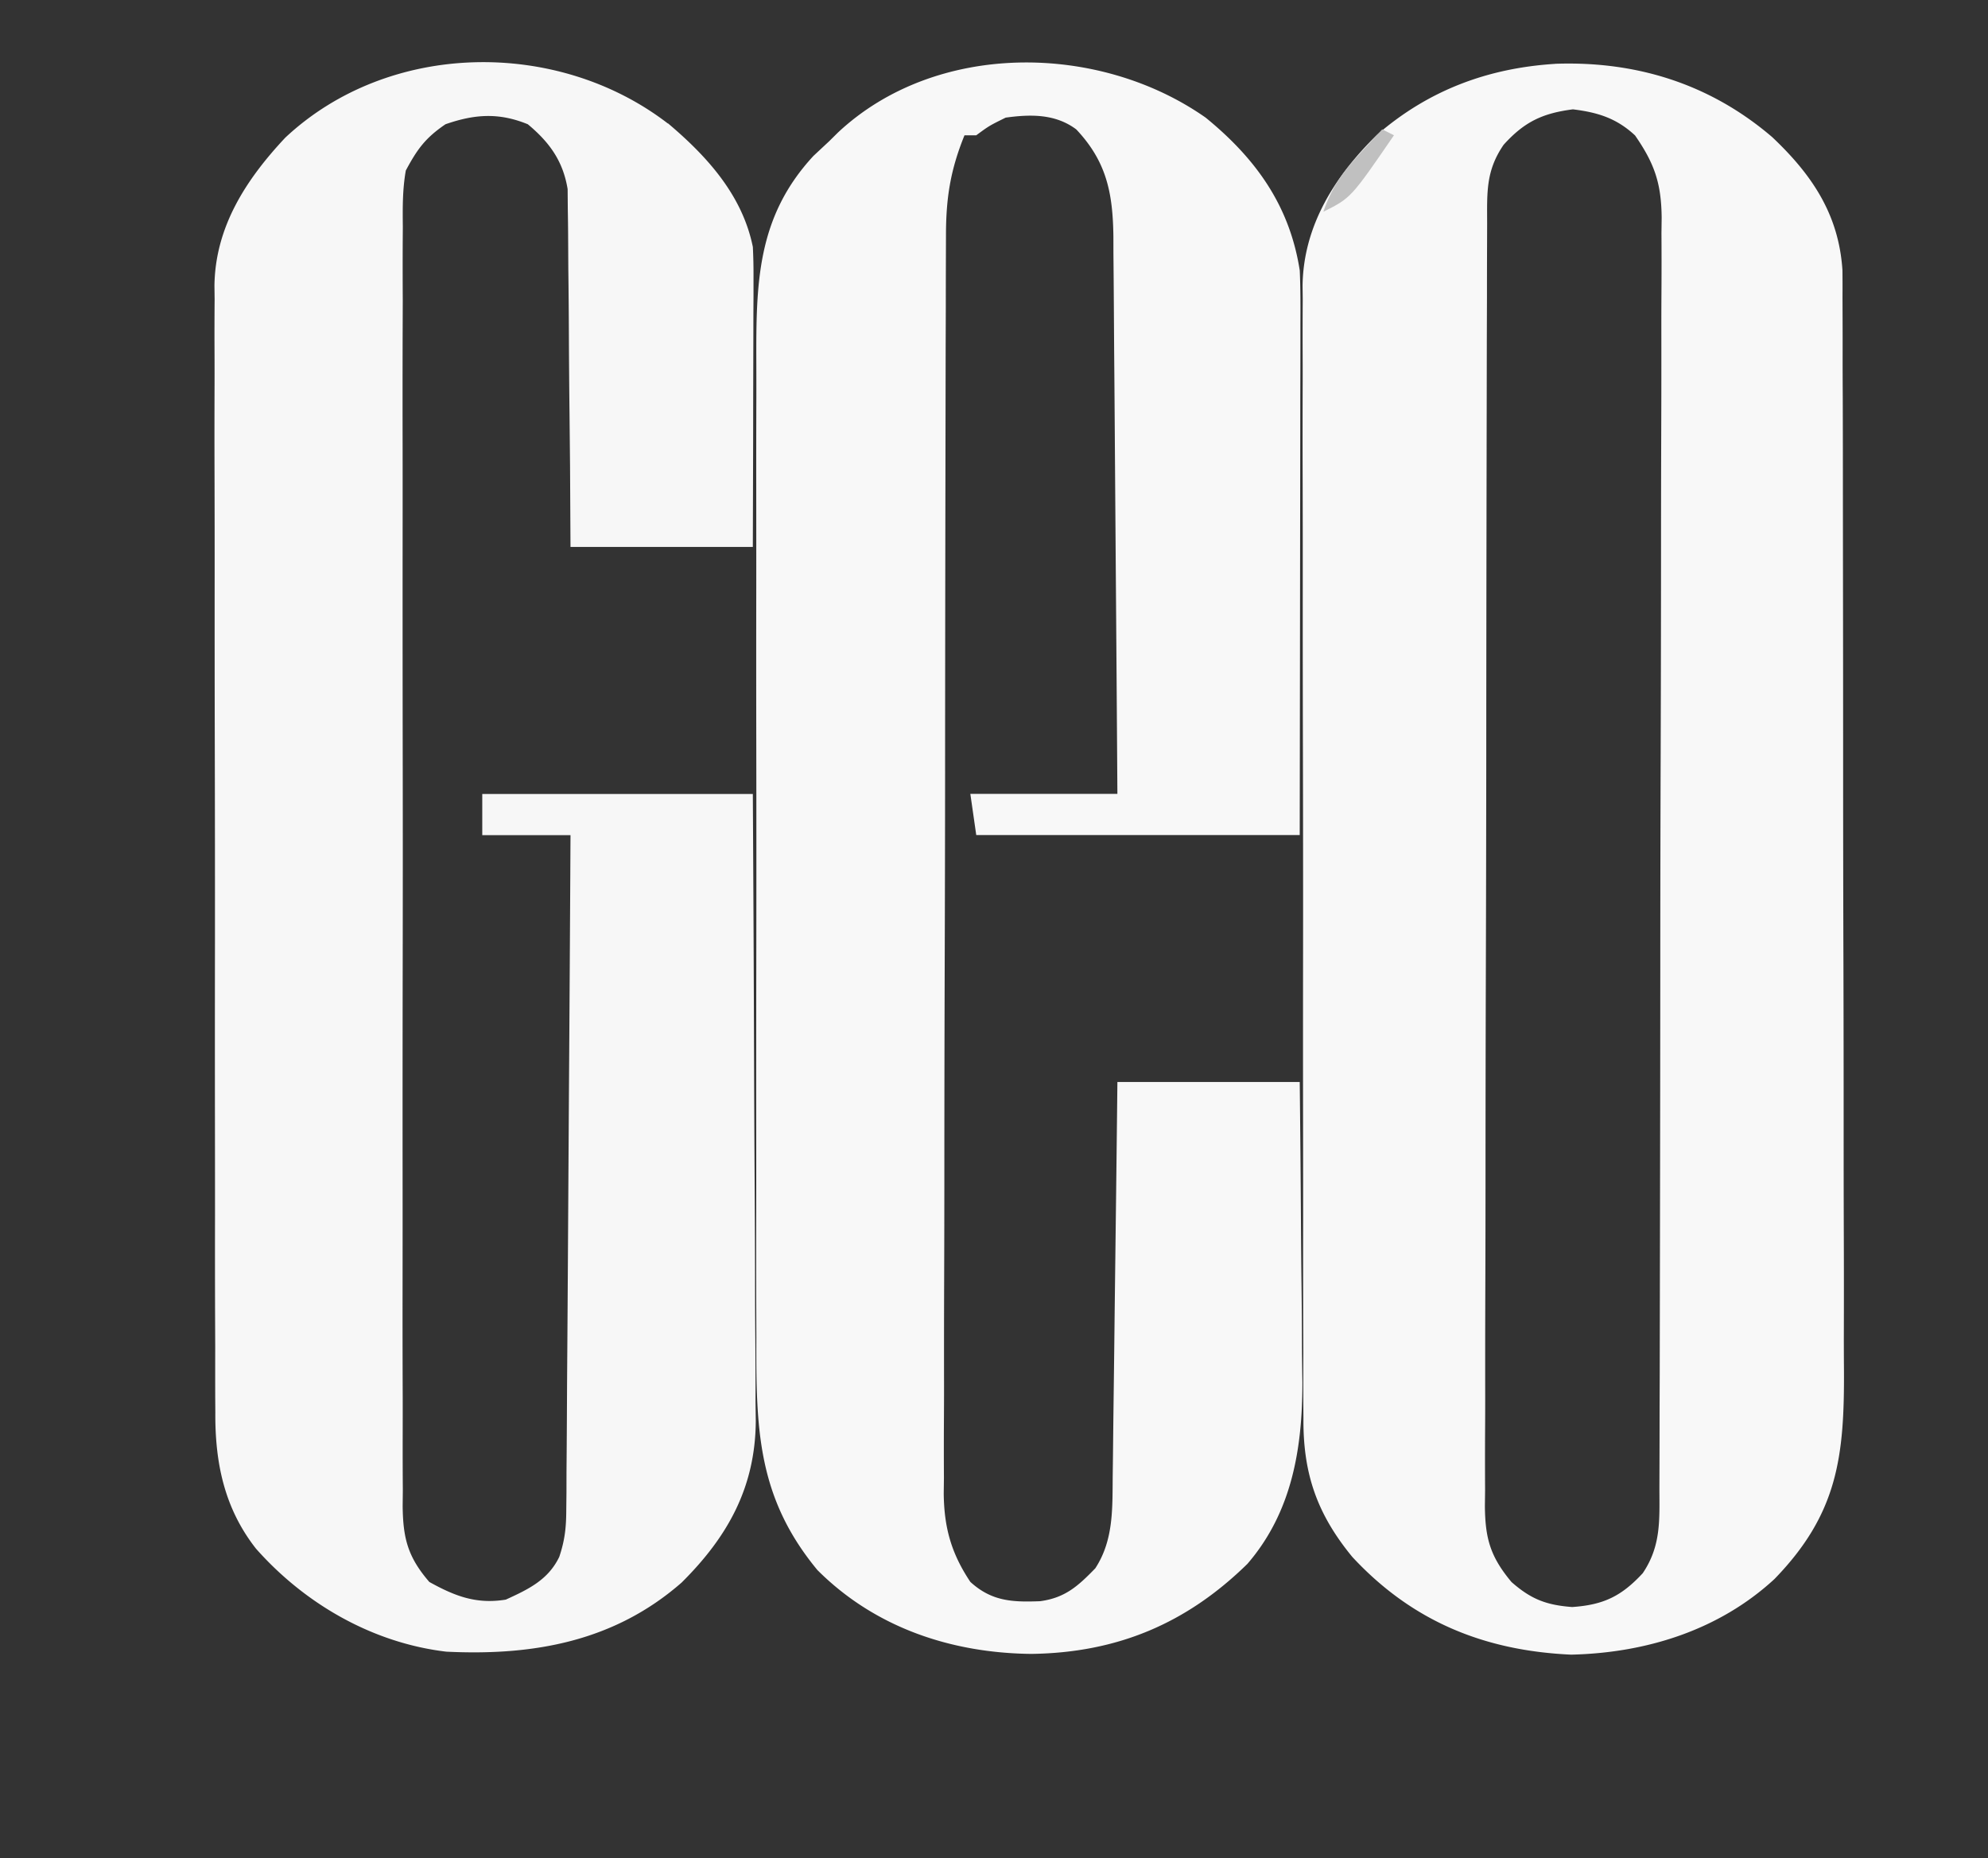
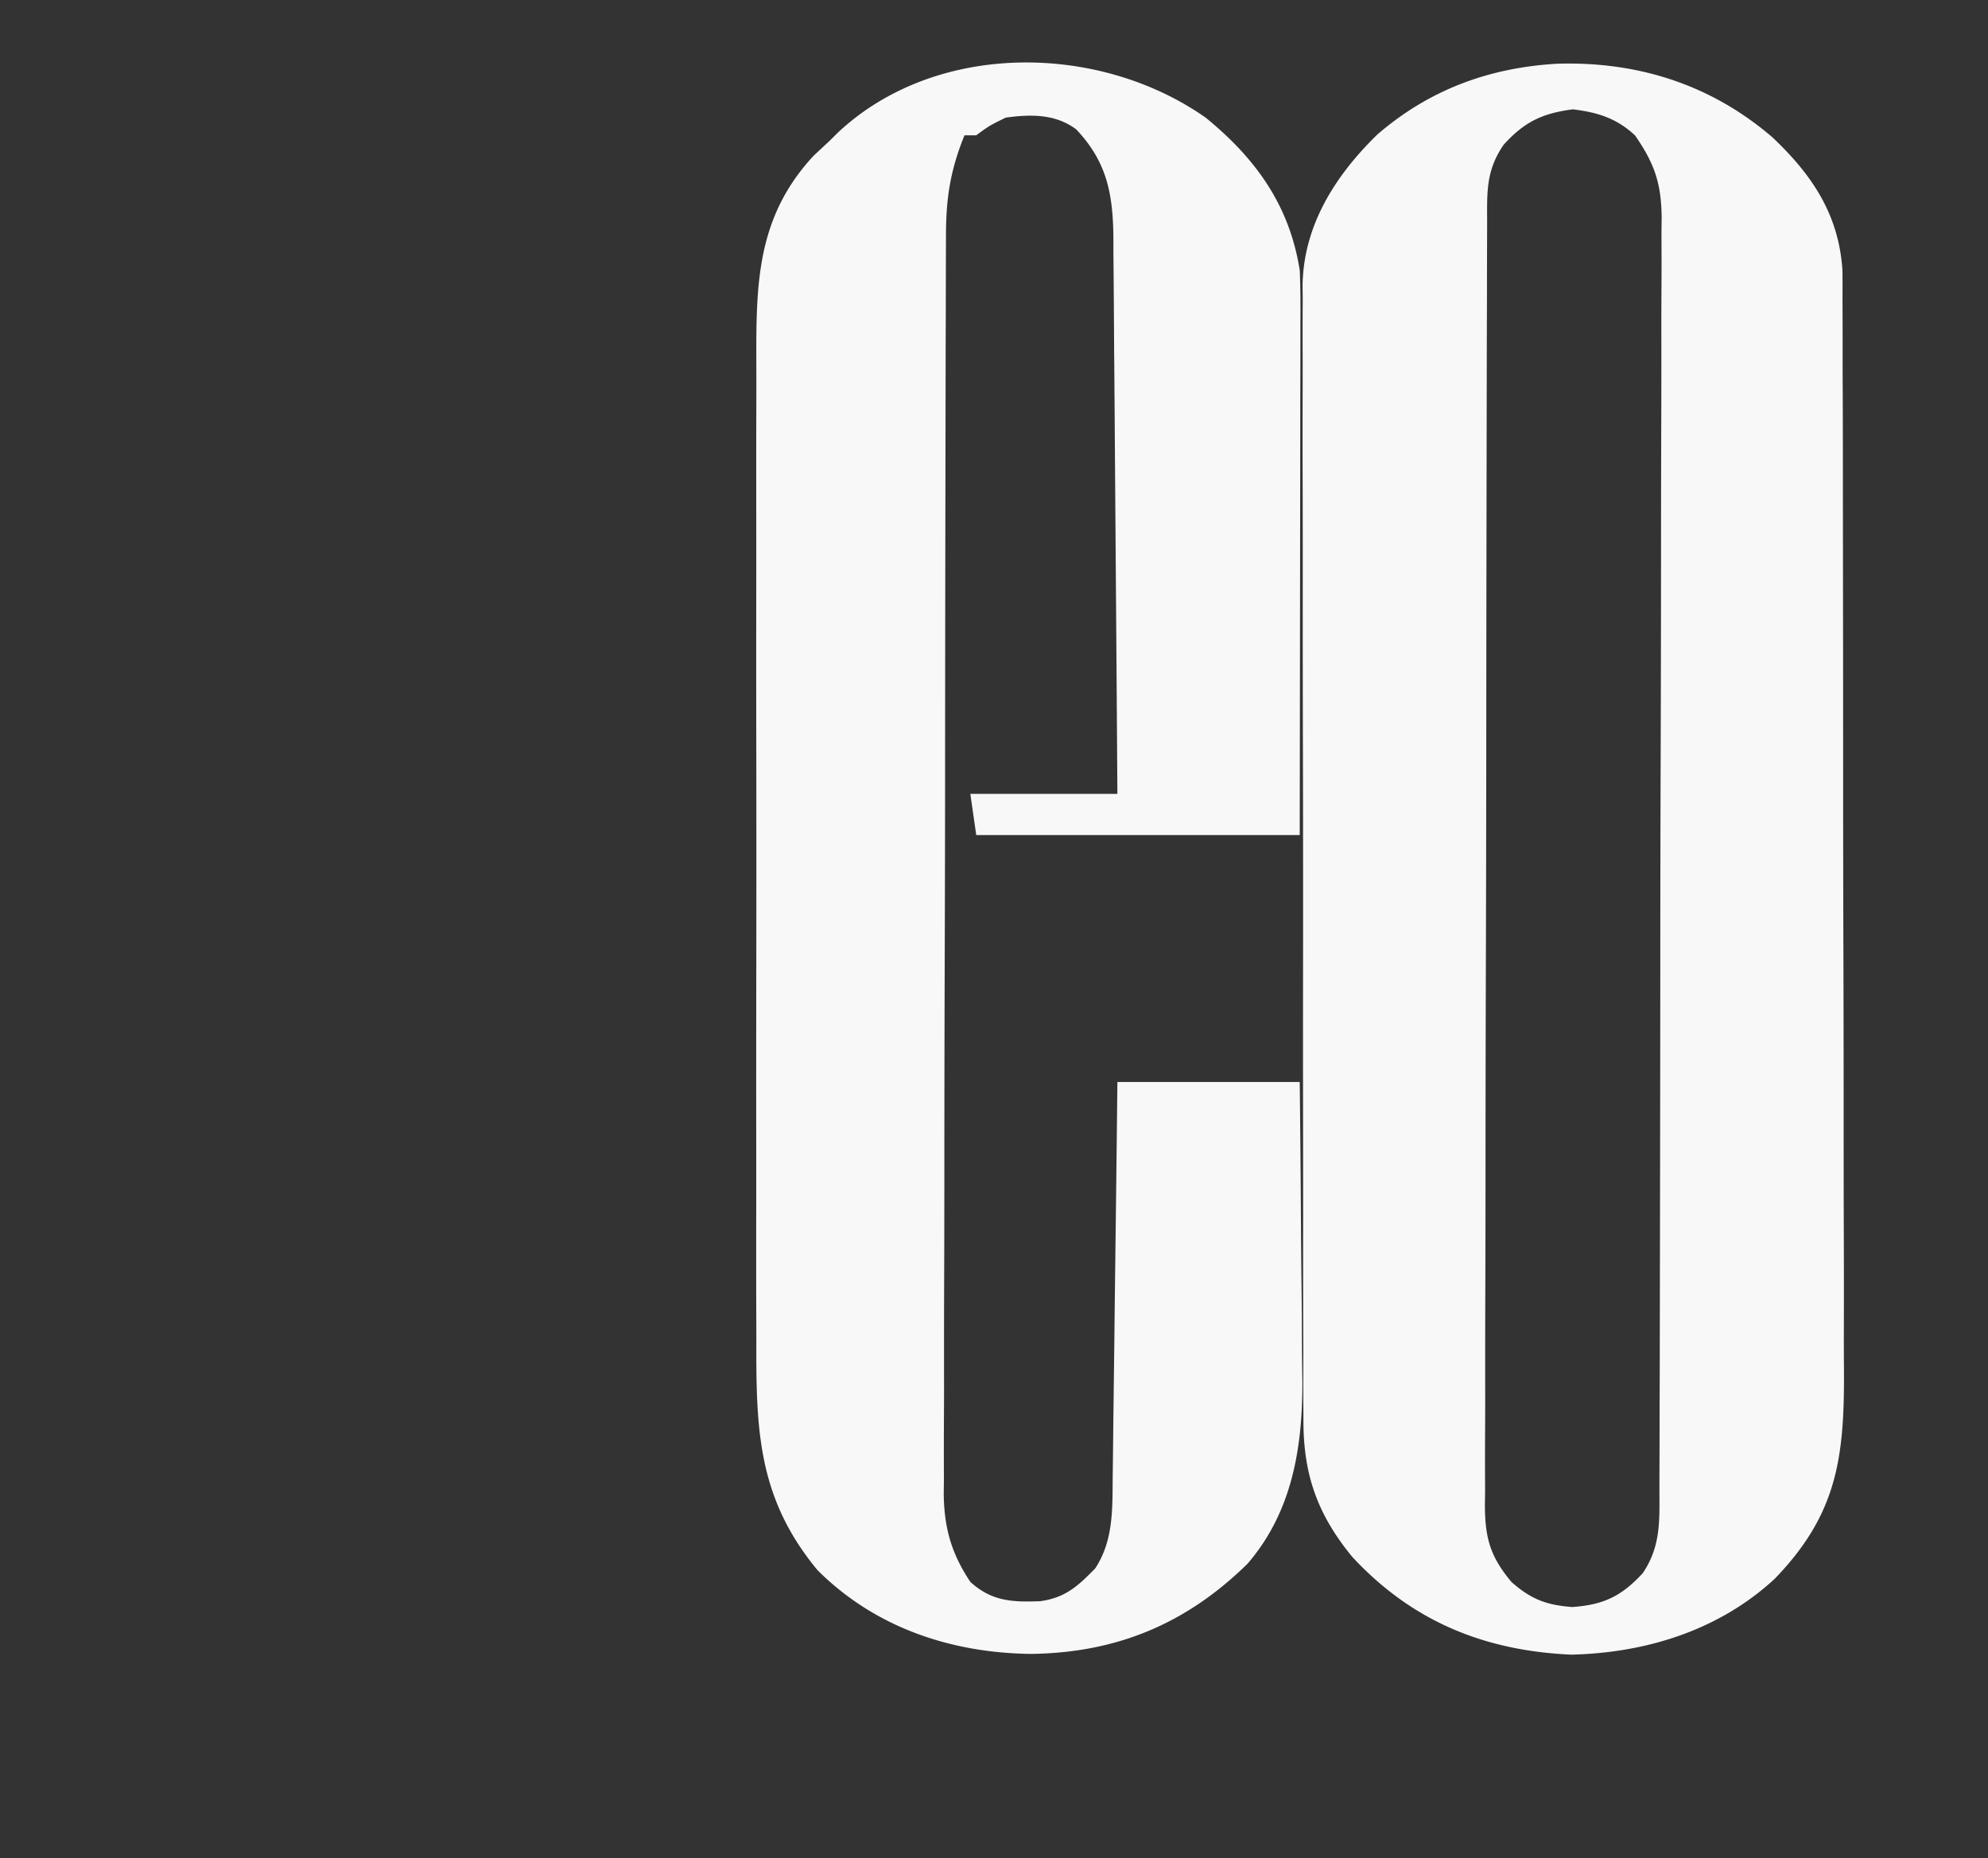
<svg xmlns="http://www.w3.org/2000/svg" width="70" height="65.444" viewBox="0 0 70 65.444">
  <rect x="0" y="0" width="70" height="65.444" fill="#333333" stroke="none" />
  <path d="M54.759 2.247c2.868 -0.103 5.465 0.715 7.643 2.582 1.4 1.323 2.346 2.723 2.473 4.69q0.005 0.475 0.002 0.951l0.002 0.532q0.004 0.881 0.002 1.759 0.001 0.632 0.005 1.264 0.005 1.715 0.005 3.43l0.002 2.144q0.006 3.742 0.006 7.484 0 3.485 0.011 6.97 0.008 2.995 0.007 5.989 0 1.787 0.006 3.575 0.006 1.682 0.001 3.364 -0.001 0.616 0.004 1.232c0.018 3.079 -0.213 5.097 -2.448 7.399 -1.952 1.801 -4.516 2.602 -7.158 2.662 -3.065 -0.138 -5.601 -1.175 -7.705 -3.441 -1.247 -1.517 -1.736 -2.94 -1.721 -4.879l-0.004 -0.533a232.167 232.167 0 0 1 0 -1.757l-0.005 -1.265a838.833 838.833 0 0 1 -0.002 -3.428q0 -1.432 -0.002 -2.864 -0.005 -3.379 0 -6.757a2055.667 2055.667 0 0 0 -0.006 -6.966q-0.007 -2.994 -0.005 -5.987 0.001 -1.786 -0.004 -3.572 -0.005 -1.68 0.001 -3.36 0.001 -0.615 -0.002 -1.231 -0.002 -0.841 0.004 -1.685l-0.006 -0.488c0.028 -2.115 1.146 -3.871 2.626 -5.317 1.808 -1.565 3.892 -2.345 6.266 -2.495m-1.806 2.841c-0.643 0.93 -0.587 1.699 -0.587 2.8l-0.002 0.599q-0.004 0.999 -0.004 1.996l-0.005 1.427 -0.007 3.885 -0.004 2.426a7532 7532 0 0 0 -0.009 8.894 3277.167 3277.167 0 0 1 -0.014 7.016q-0.011 3.602 -0.012 7.202 0 2.022 -0.007 4.045 -0.007 1.902 -0.004 3.805 0 0.699 -0.005 1.398a190.167 190.167 0 0 0 0.001 1.905l-0.007 0.56c0.012 1.131 0.187 1.771 0.937 2.669 0.684 0.601 1.218 0.811 2.136 0.88 1.103 -0.075 1.735 -0.38 2.485 -1.191 0.657 -0.973 0.587 -1.897 0.587 -3.028l0.002 -0.593q0.004 -0.988 0.004 -1.976l0.005 -1.414 0.007 -3.845 0.004 -2.402a7395.5 7395.5 0 0 0 0.009 -8.377v-0.433q0.002 -3.473 0.014 -6.948 0.011 -3.567 0.012 -7.134 0 -2.002 0.007 -4.005 0.007 -1.884 0.004 -3.767 0 -0.692 0.005 -1.383 0.005 -0.944 -0.001 -1.888l0.007 -0.552c-0.013 -1.203 -0.25 -1.899 -0.937 -2.891 -0.652 -0.607 -1.313 -0.812 -2.188 -0.919 -1.07 0.137 -1.709 0.44 -2.434 1.242m-10.497 -0.95c1.768 1.442 2.959 3.101 3.313 5.384 0.029 0.648 0.026 1.294 0.023 1.943v0.588q0 0.96 -0.004 1.919l-0.001 1.332 -0.005 3.505 -0.005 4.207 -0.009 6.388h-11.39l-0.208 -1.45h5.178q-0.027 -4.1 -0.059 -8.198l-0.028 -3.807q-0.012 -1.838 -0.028 -3.674l-0.009 -1.401q-0.006 -0.981 -0.016 -1.964l-0.001 -0.585c-0.02 -1.516 -0.232 -2.633 -1.308 -3.773 -0.733 -0.549 -1.605 -0.536 -2.485 -0.414 -0.583 0.288 -0.583 0.288 -1.036 0.622h-0.414c-0.497 1.226 -0.652 2.209 -0.652 3.529l-0.002 0.587q-0.004 0.979 -0.004 1.958l-0.005 1.4 -0.007 3.81 -0.004 2.38a7261.333 7261.333 0 0 0 -0.009 8.729q-0.002 3.442 -0.014 6.883 -0.011 3.535 -0.012 7.069 0 1.983 -0.007 3.968 -0.007 1.867 -0.004 3.733 0 0.685 -0.005 1.37a187.833 187.833 0 0 0 0.001 1.871l-0.007 0.546c0.013 1.202 0.265 2.108 0.937 3.114 0.748 0.684 1.479 0.718 2.455 0.68 0.886 -0.118 1.341 -0.537 1.946 -1.16 0.664 -1.02 0.597 -2.159 0.613 -3.347l0.006 -0.454 0.016 -1.472 0.013 -1.026q0.018 -1.345 0.032 -2.69l0.034 -2.749q0.034 -2.694 0.063 -5.388h6.42q0.028 2.44 0.043 4.879 0.006 1.136 0.02 2.273 0.014 1.097 0.016 2.196 0.005 0.615 0.015 1.231c0.001 2.336 -0.369 4.575 -1.936 6.392 -2.156 2.113 -4.599 3.13 -7.607 3.171 -2.82 -0.029 -5.504 -0.923 -7.533 -2.952 -2.123 -2.564 -2.162 -4.997 -2.151 -8.184l-0.004 -1.227q-0.004 -1.659 0 -3.319 0.001 -1.741 -0.001 -3.481 -0.001 -2.922 0.004 -5.845 0.005 -3.374 -0.001 -6.748 -0.005 -2.903 -0.001 -5.804 0.001 -1.731 -0.001 -3.463 -0.002 -1.628 0.004 -3.256 0.001 -0.596 -0.001 -1.191c-0.008 -2.788 0.011 -5.125 2.011 -7.287l0.556 -0.519 0.308 -0.305c3.453 -3.231 9.186 -3.164 12.947 -0.524" fill="#F8F8F8" />
-   <path d="M23.519 4.343c1.381 1.165 2.622 2.534 2.99 4.355q0.026 0.532 0.023 1.064v0.641l-0.004 0.687 -0.001 0.707 -0.006 2.234 -0.002 1.516 -0.011 3.715h-6.42l-0.016 -2.856 -0.018 -1.796a386.167 386.167 0 0 1 -0.023 -2.847q-0.005 -1.148 -0.02 -2.296l-0.005 -0.874a86.333 86.333 0 0 0 -0.013 -1.228l-0.006 -0.706c-0.163 -0.989 -0.638 -1.647 -1.402 -2.283 -1.028 -0.42 -1.88 -0.354 -2.899 0 -0.706 0.481 -0.992 0.873 -1.397 1.63 -0.117 0.661 -0.112 1.31 -0.105 1.981l-0.004 0.6q-0.004 0.994 0.002 1.989l-0.005 1.427a857.5 857.5 0 0 0 0 3.875q0.002 2.027 -0.001 4.053 -0.001 3.621 0.005 7.243 0.005 3.283 -0.001 6.565 -0.007 3.813 -0.004 7.627 0.002 2.018 -0.001 4.036a668.5 668.5 0 0 0 0.005 3.794q0.001 0.697 -0.001 1.393 -0.002 0.95 0.005 1.901l-0.006 0.558c0.014 1.122 0.177 1.784 0.939 2.666 0.908 0.504 1.659 0.79 2.693 0.622 0.797 -0.364 1.493 -0.695 1.883 -1.507 0.194 -0.581 0.243 -1.022 0.246 -1.632l0.007 -0.638 0.001 -0.693 0.006 -0.735q0.009 -1.202 0.014 -2.403l0.012 -1.667q0.014 -1.969 0.025 -3.939l0.028 -4.485q0.032 -4.613 0.056 -9.225h-3.107v-1.45h9.527q0.028 4.61 0.043 9.219 0.006 2.141 0.02 4.282 0.014 2.067 0.016 4.134 0.002 0.788 0.009 1.575 0.008 1.105 0.007 2.21l0.009 0.655c-0.013 2.331 -0.977 4.075 -2.612 5.699 -2.37 2.074 -5.21 2.583 -8.285 2.433 -2.598 -0.307 -4.984 -1.686 -6.703 -3.63 -1.117 -1.425 -1.443 -3.031 -1.43 -4.804l-0.004 -0.532q-0.002 -0.873 0 -1.747l-0.005 -1.259q-0.005 -1.705 -0.002 -3.408 0 -1.425 -0.002 -2.849 -0.005 -3.361 0 -6.721 0.002 -3.464 -0.006 -6.928a2035.833 2035.833 0 0 1 -0.005 -5.955q0.001 -1.777 -0.004 -3.554 -0.005 -1.671 0.001 -3.341 0.001 -0.613 -0.002 -1.224a145.833 145.833 0 0 1 0.004 -1.675l-0.006 -0.485c0.028 -2.071 1.114 -3.737 2.495 -5.21 3.647 -3.416 9.578 -3.494 13.47 -0.498" fill="#F7F7F7" />
-   <path d="m48.669 4.556 0.414 0.208c-1.514 2.207 -1.514 2.207 -2.485 2.693 0.285 -0.842 0.667 -1.383 1.268 -2.032l0.455 -0.496z" fill="silver" />
</svg>